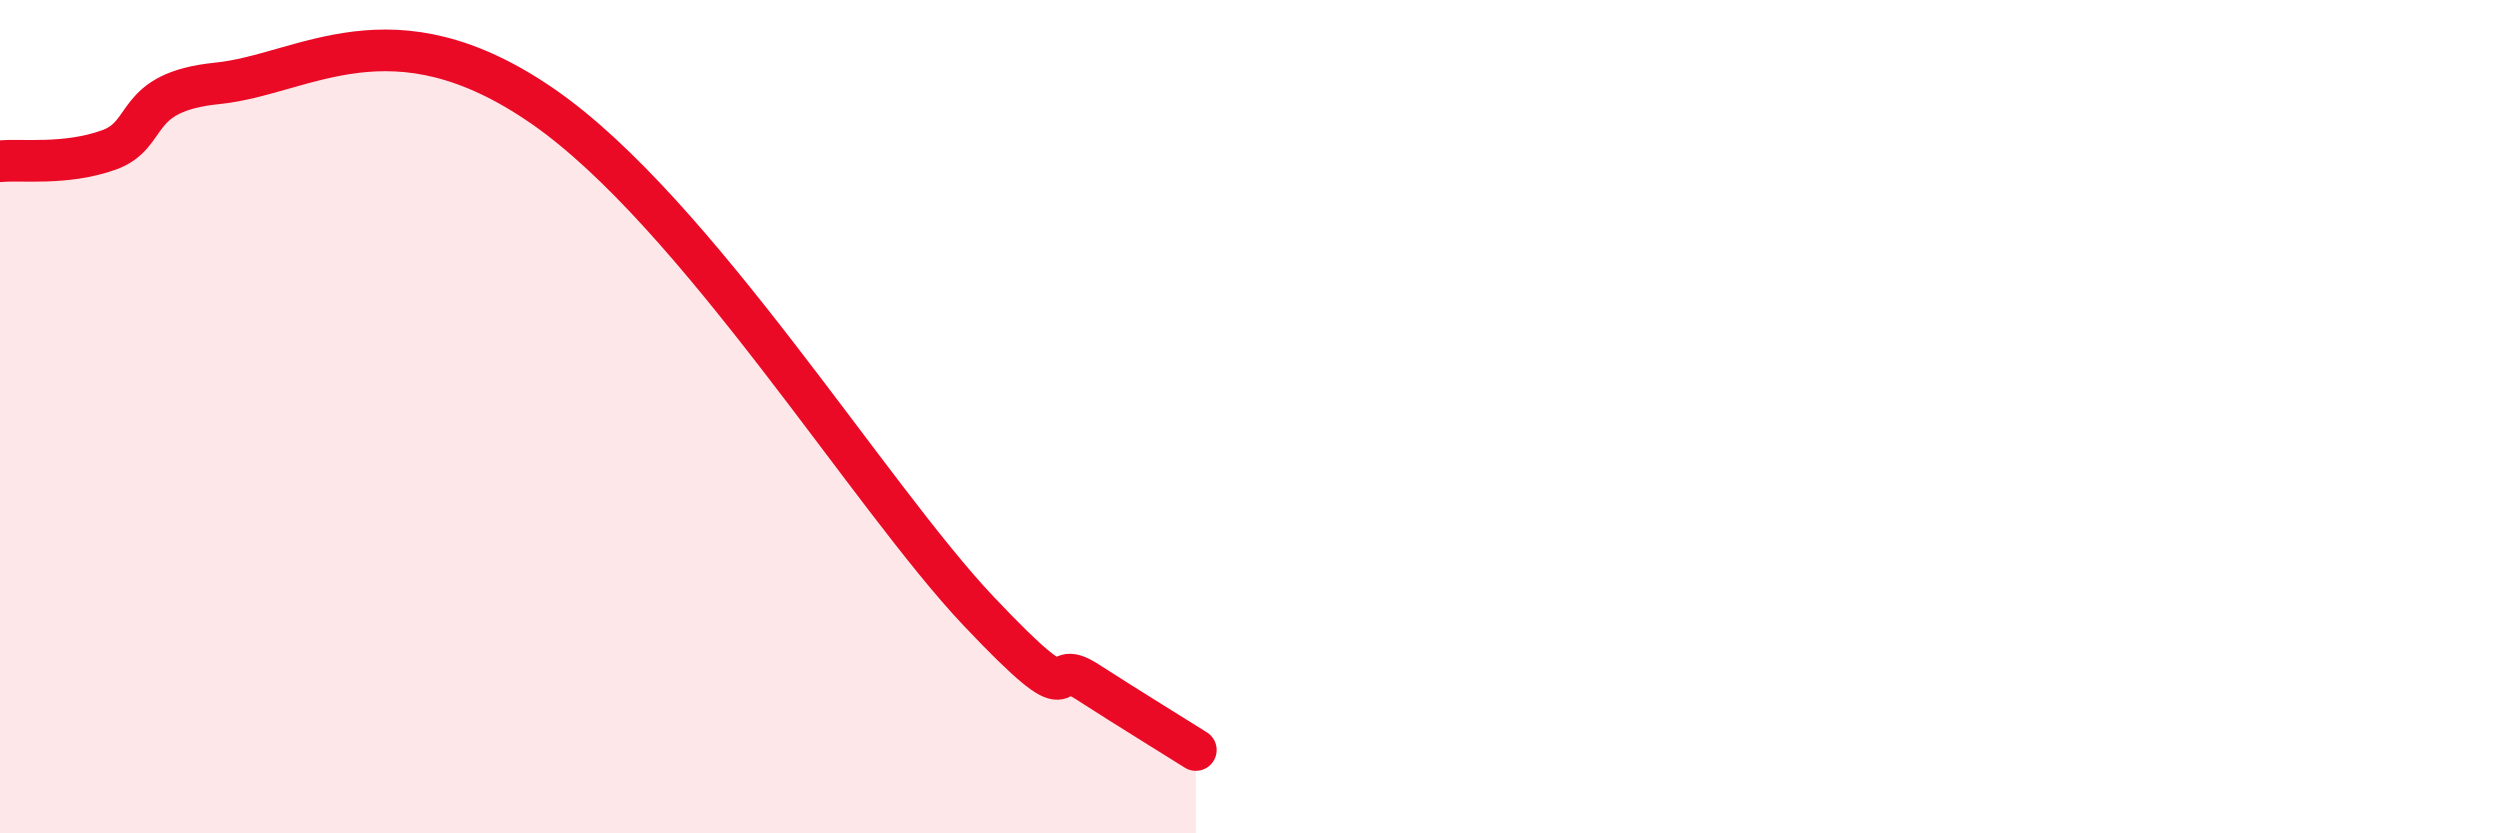
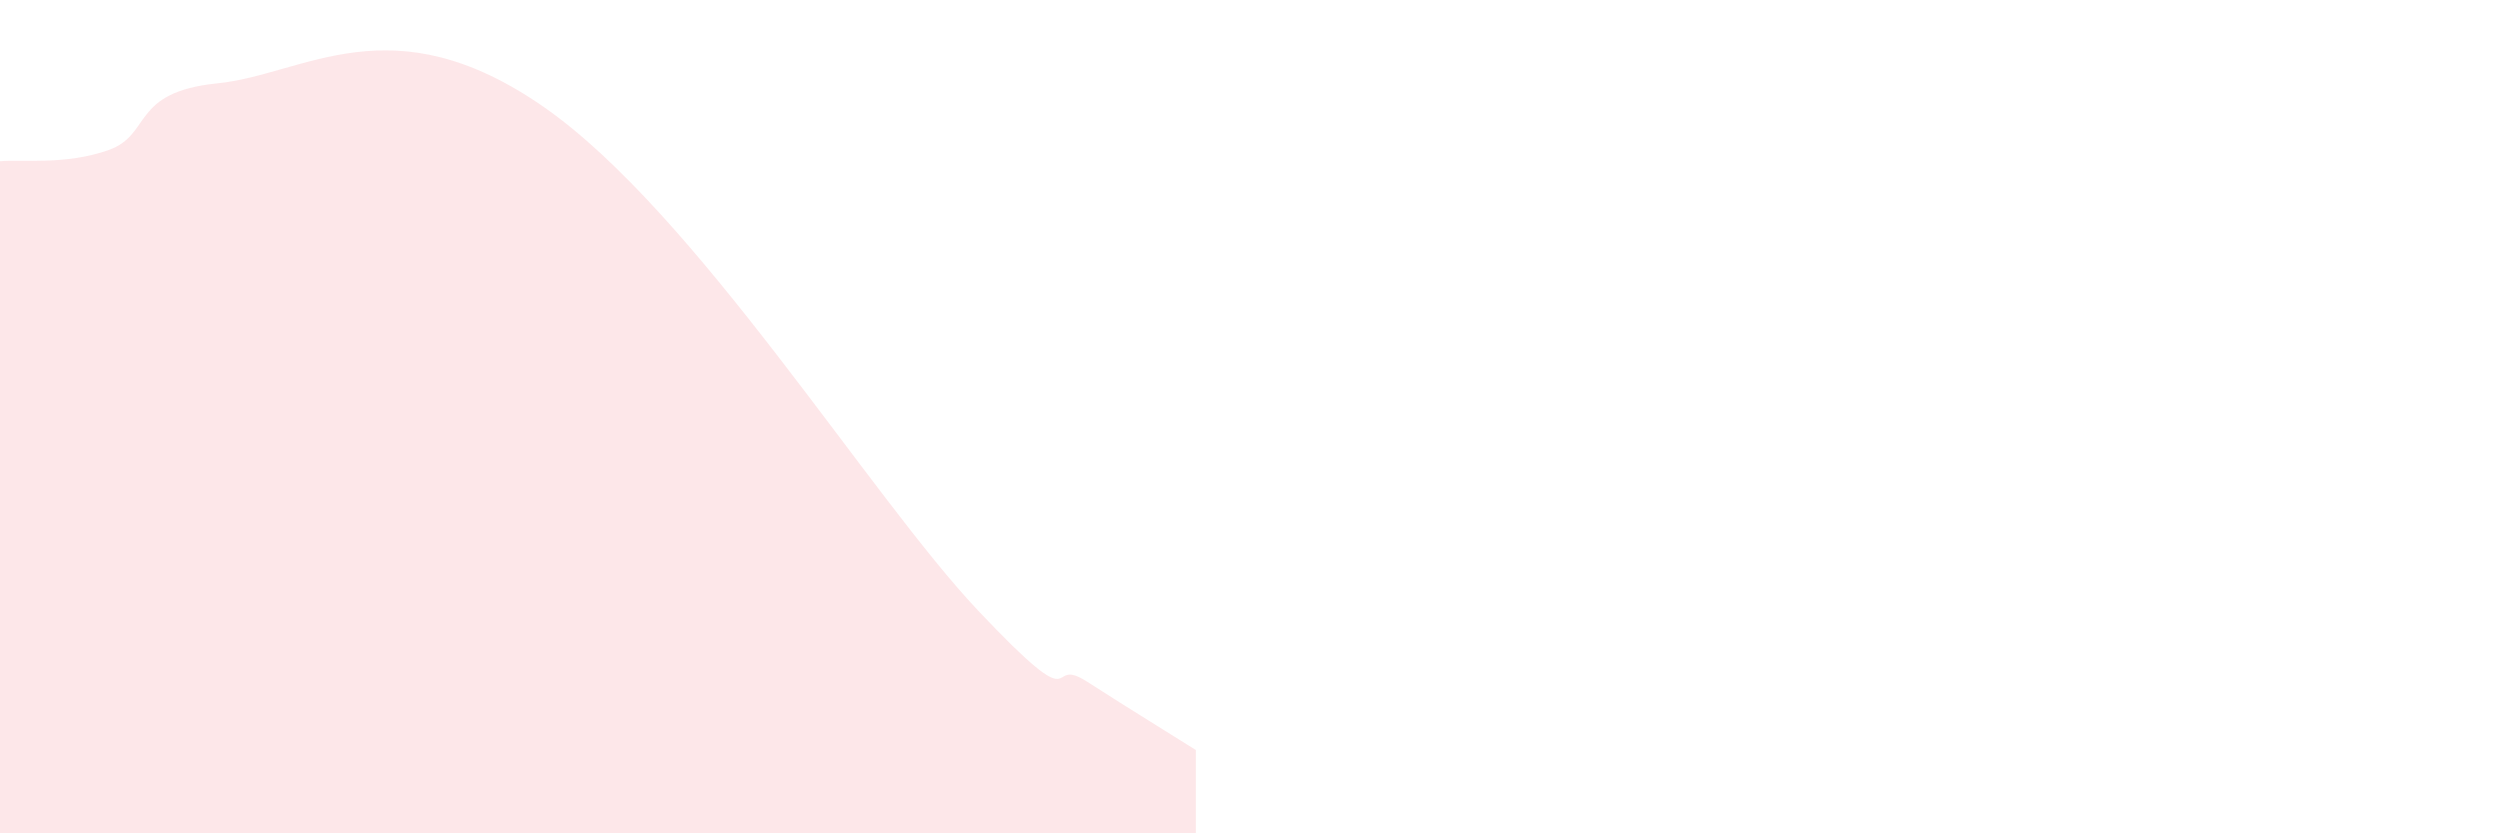
<svg xmlns="http://www.w3.org/2000/svg" width="60" height="20" viewBox="0 0 60 20">
  <path d="M 0,3.87 C 0.52,3.82 1.57,3.97 2.61,3.6 C 3.65,3.23 3.13,2.21 5.22,2 C 7.31,1.79 9.39,0.03 13.04,2.56 C 16.69,5.09 20.87,11.9 23.48,14.66 C 26.09,17.42 25.05,15.69 26.09,16.36 C 27.13,17.03 28.18,17.67 28.7,18L28.7 20L0 20Z" fill="#EB0A25" opacity="0.1" stroke-linecap="round" stroke-linejoin="round" />
-   <path d="M 0,3.87 C 0.52,3.82 1.57,3.97 2.61,3.6 C 3.65,3.23 3.13,2.21 5.22,2 C 7.31,1.79 9.39,0.03 13.04,2.56 C 16.69,5.09 20.87,11.9 23.48,14.66 C 26.09,17.42 25.05,15.69 26.09,16.36 C 27.13,17.03 28.18,17.67 28.7,18" stroke="#EB0A25" stroke-width="1" fill="none" stroke-linecap="round" stroke-linejoin="round" />
</svg>